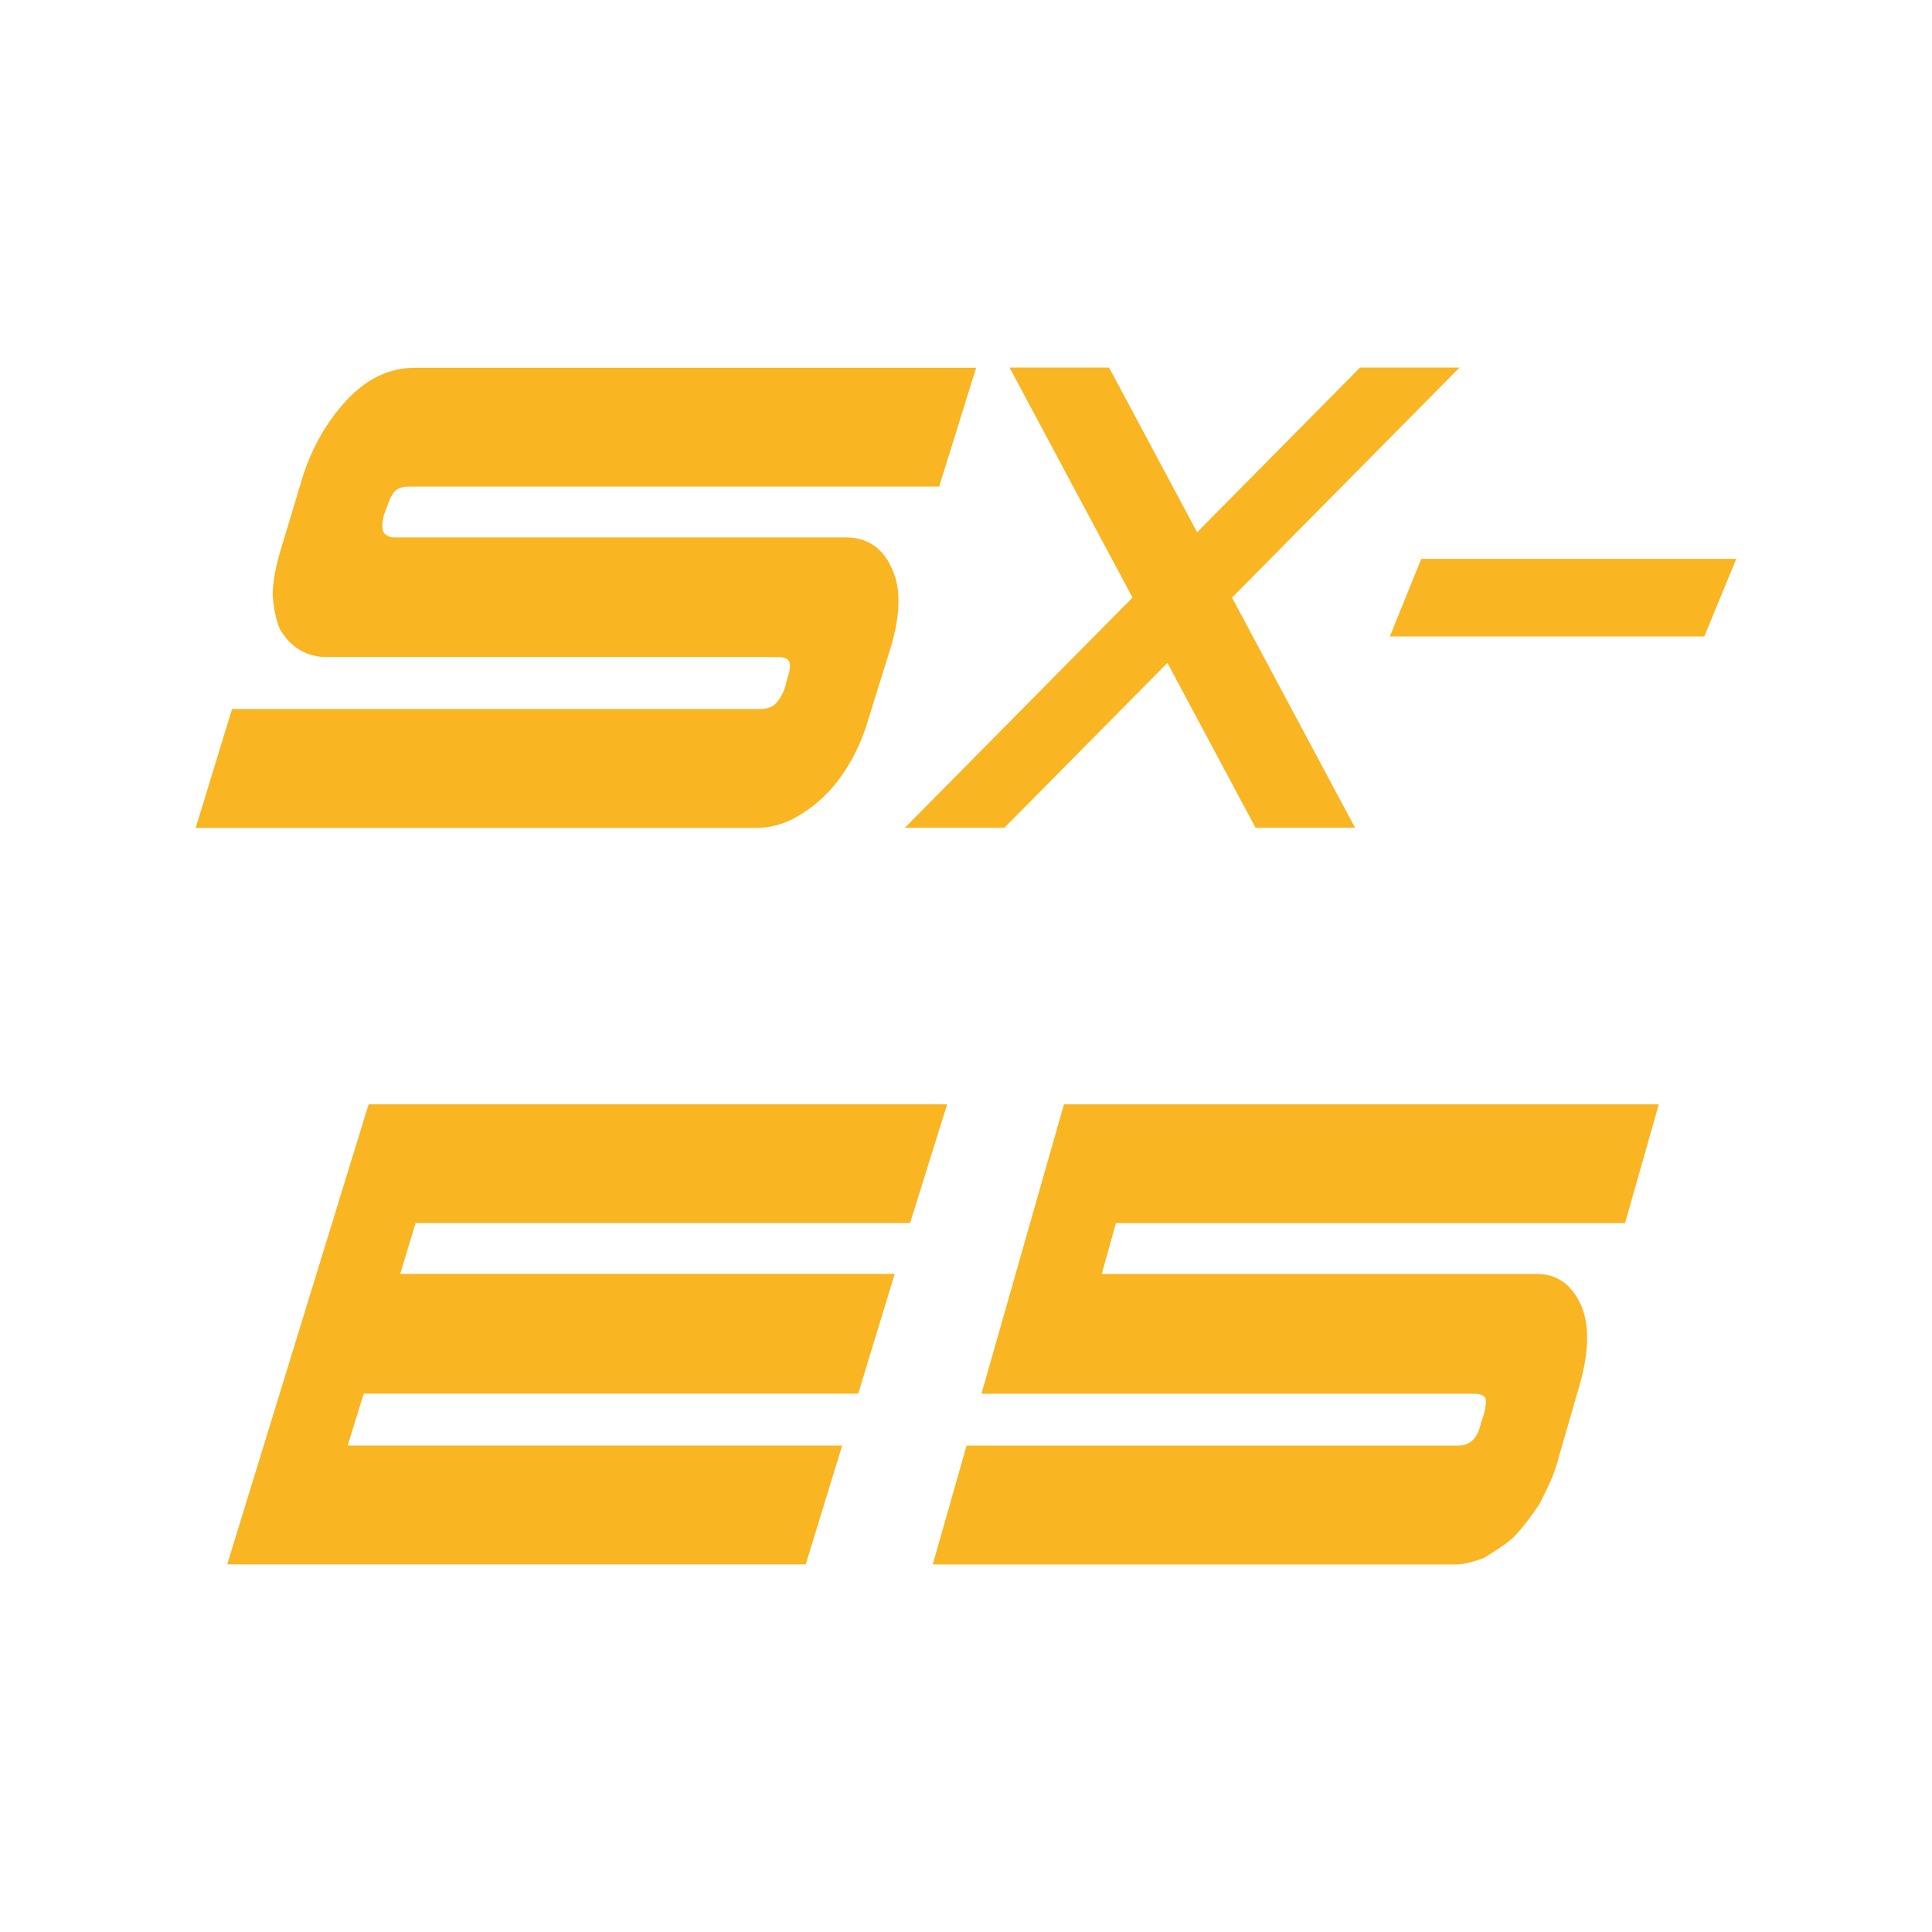
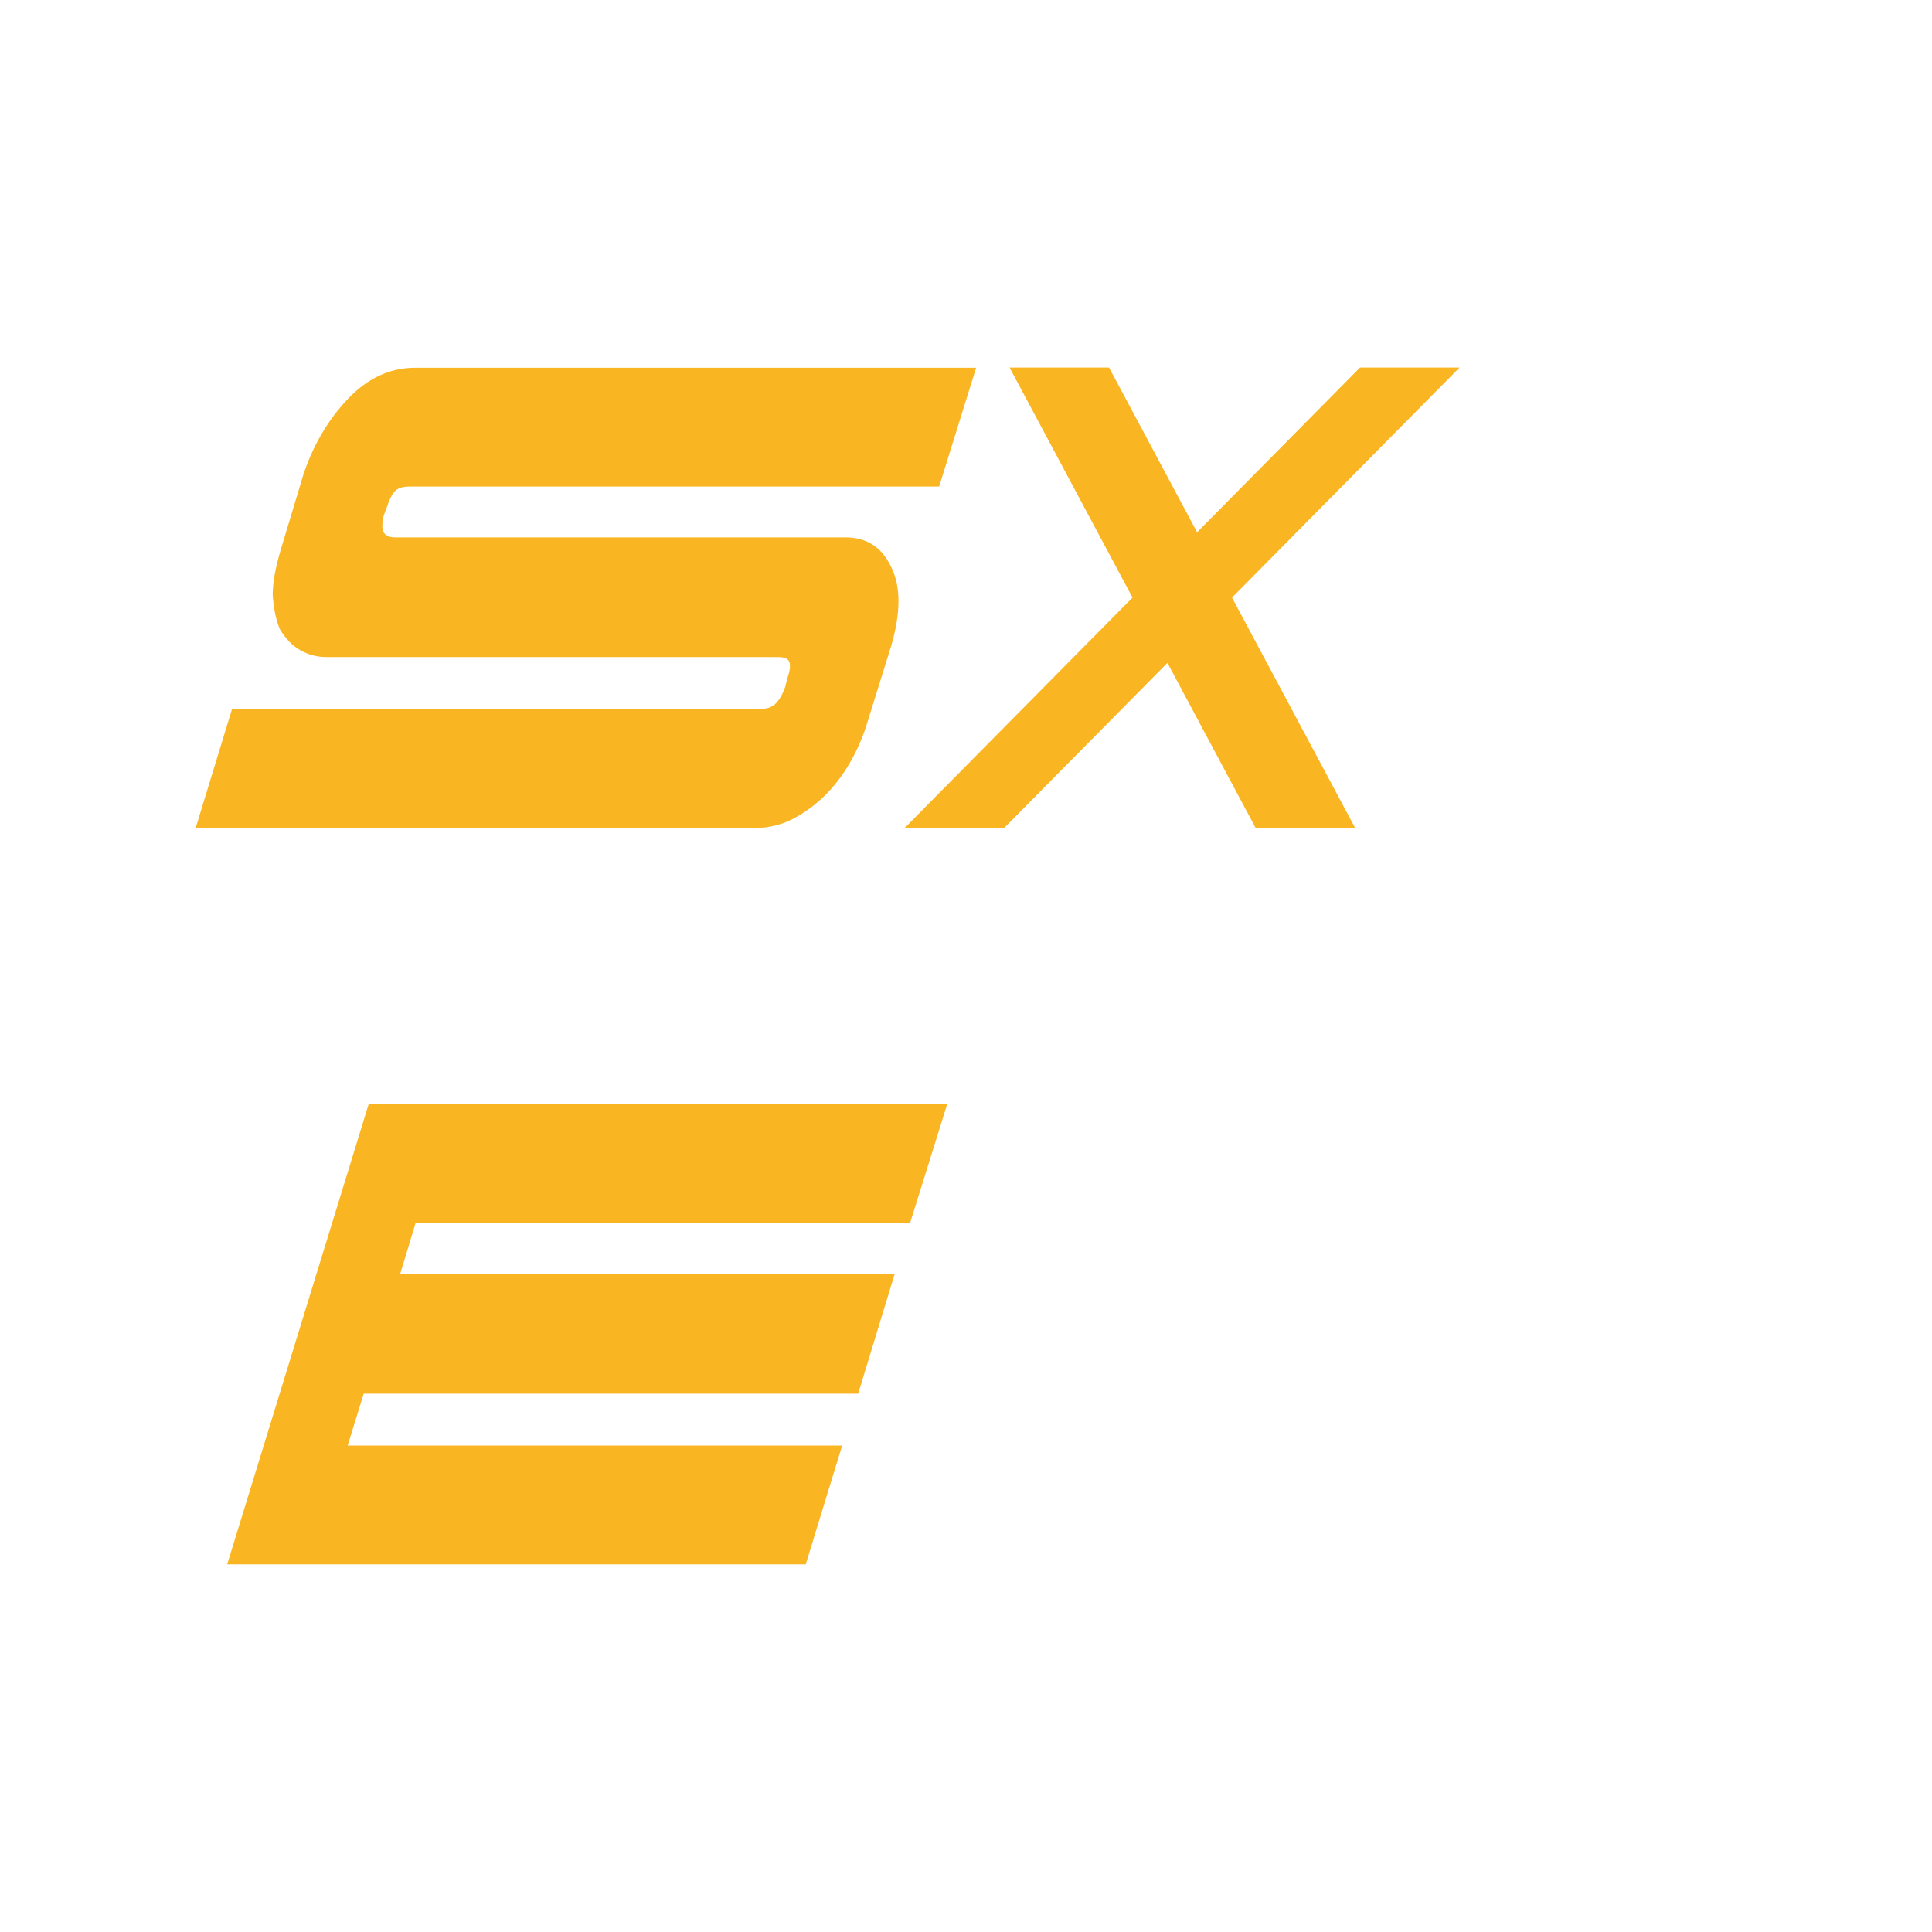
<svg xmlns="http://www.w3.org/2000/svg" id="Ebene_1" data-name="Ebene 1" viewBox="0 0 200 200">
  <defs>
    <style>
      .cls-1 {
        fill: #f9b522;
      }
    </style>
  </defs>
  <g id="SX-E5">
    <g id="SX-E">
      <path id="X" class="cls-1" d="M94.02,38.05,93.68,85.68l47.11-47.63h10.3l-47.11,47.63h-10.3ZM129.97,85.68l-25.46-47.63h10.3s25.46,47.63,25.46,47.63h-10.3Z" />
      <path id="S" class="cls-1" d="M78.81,73.38c.65,0,1.17-.2,1.54-.6.37-.4.69-.96.94-1.69l.22-.89c.3-.86.35-1.45.15-1.78-.15-.27-.53-.4-1.13-.4h-46.74c-.95,0-1.84-.23-2.67-.69-.83-.46-1.54-1.19-2.14-2.18-.4-.92-.65-2.12-.75-3.57,0-1.26.28-2.81.83-4.66l2.33-7.74c1-3.04,2.53-5.66,4.58-7.84,2.05-2.18,4.39-3.27,6.99-3.27h58.09l-3.83,12.3h-54.86c-.7,0-1.2.17-1.5.5s-.58.89-.83,1.69l-.3.79c-.2.86-.2,1.46,0,1.79.25.33.63.49,1.13.49h46.67c2.2,0,3.78,1.03,4.73,3.08,1,1.99,1,4.7,0,8.14l-2.41,7.74c-.45,1.53-1.06,2.96-1.84,4.32s-1.68,2.53-2.7,3.52c-1.03.99-2.13,1.78-3.31,2.38-1.18.59-2.42.89-3.72.89H20.26l3.76-12.3h54.79Z" />
-       <path class="cls-1" d="M147.13,57.85h32.61l-3.31,8.03h-32.55l3.25-8.03Z" />
    </g>
    <g>
      <path id="E" class="cls-1" d="M37.65,144.28l-1.66,5.36h51.19l-3.77,12.3H23.52l14.64-47.63h59.89l-3.84,12.3h-51.19l-1.59,5.26h51.19l-3.78,12.4h-51.19Z" />
-       <path class="cls-1" d="M151.01,149.64c1.21,0,1.98-.79,2.31-2.38l.28-.79c.23-.93.28-1.52.14-1.79-.19-.26-.56-.4-1.12-.4h-51.02l8.54-29.96h61.58l-3.5,12.3h-52.7l-1.47,5.26h45.07c2.01,0,3.5,1.03,4.48,3.08.93,1.98.93,4.7,0,8.14l-2.24,7.74c-.23.93-.53,1.77-.87,2.53-.35.76-.71,1.51-1.08,2.23-.84,1.32-1.73,2.48-2.66,3.47-.51.46-1.03.86-1.54,1.19-.51.33-1.03.66-1.54.99-.51.2-1.03.36-1.54.5-.51.13-1.03.2-1.54.2h-54.03l3.5-12.3h50.95Z" />
    </g>
  </g>
</svg>